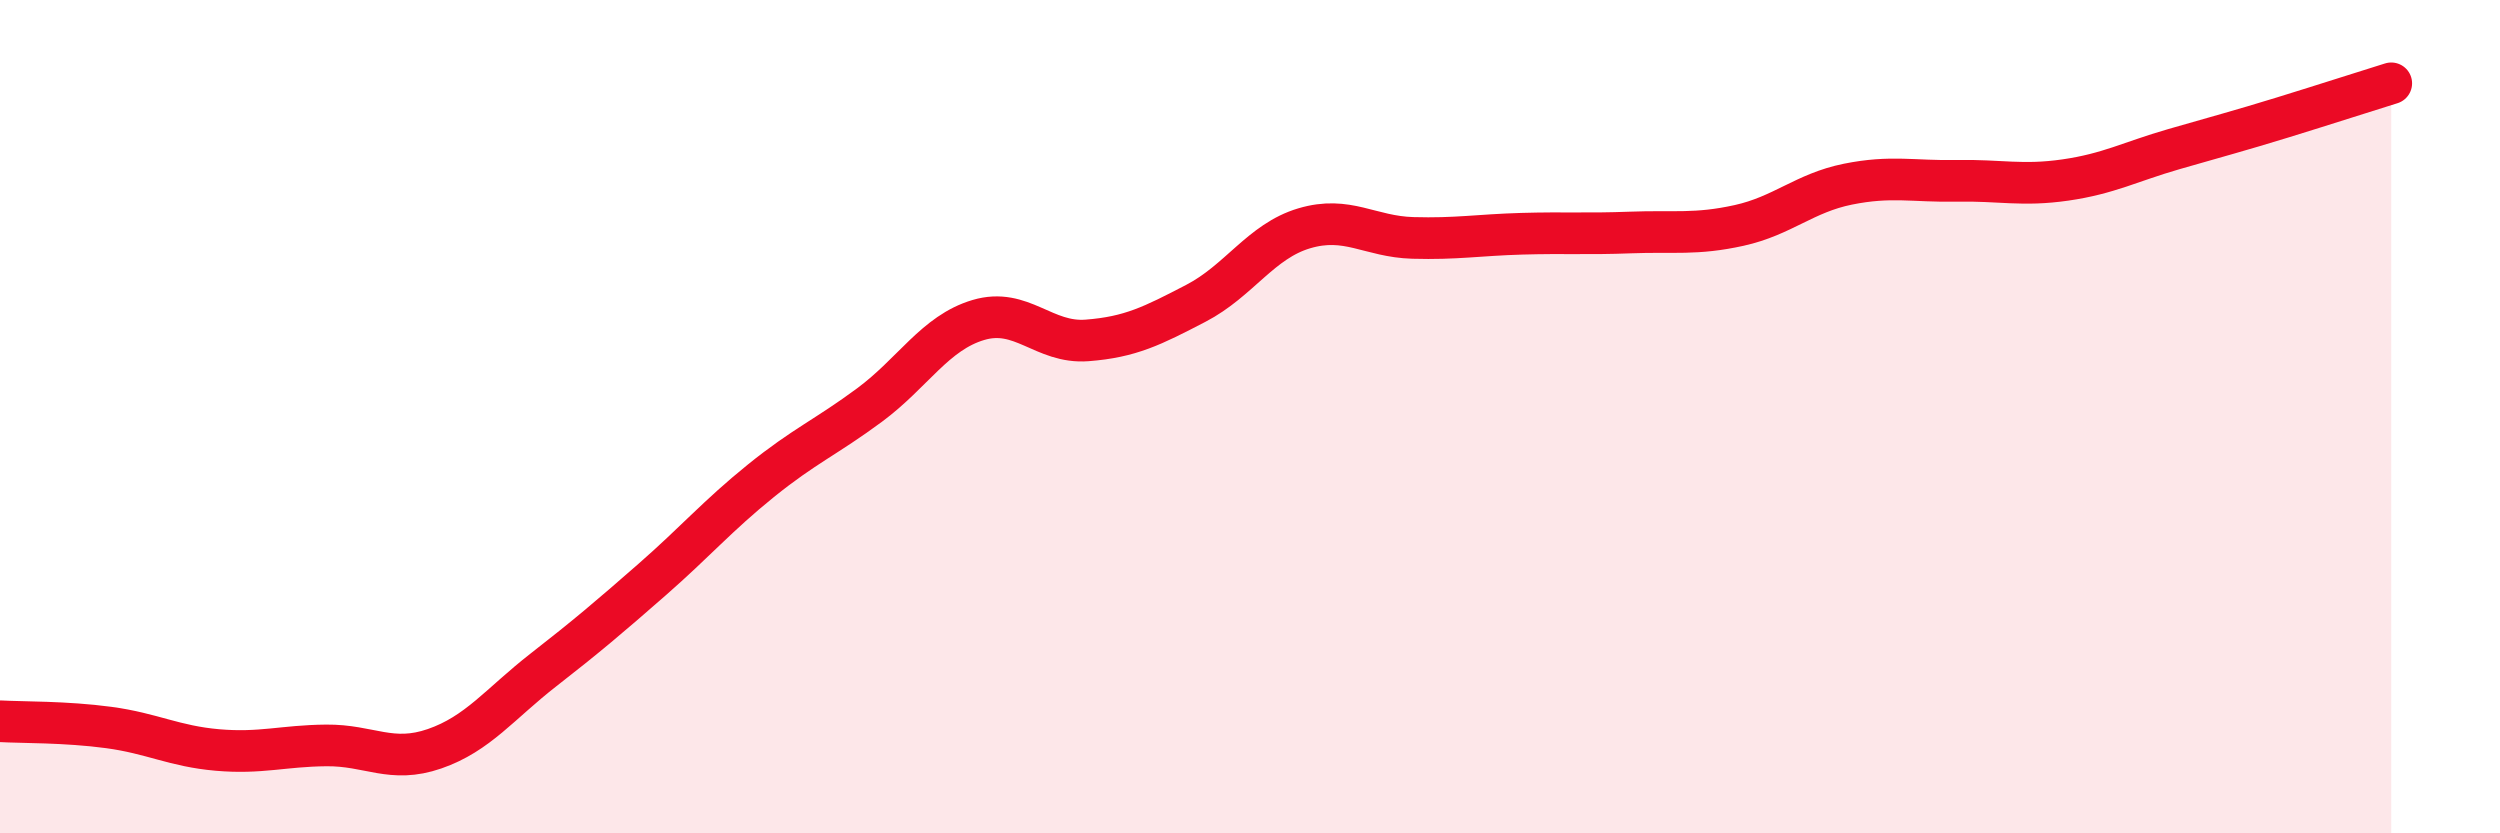
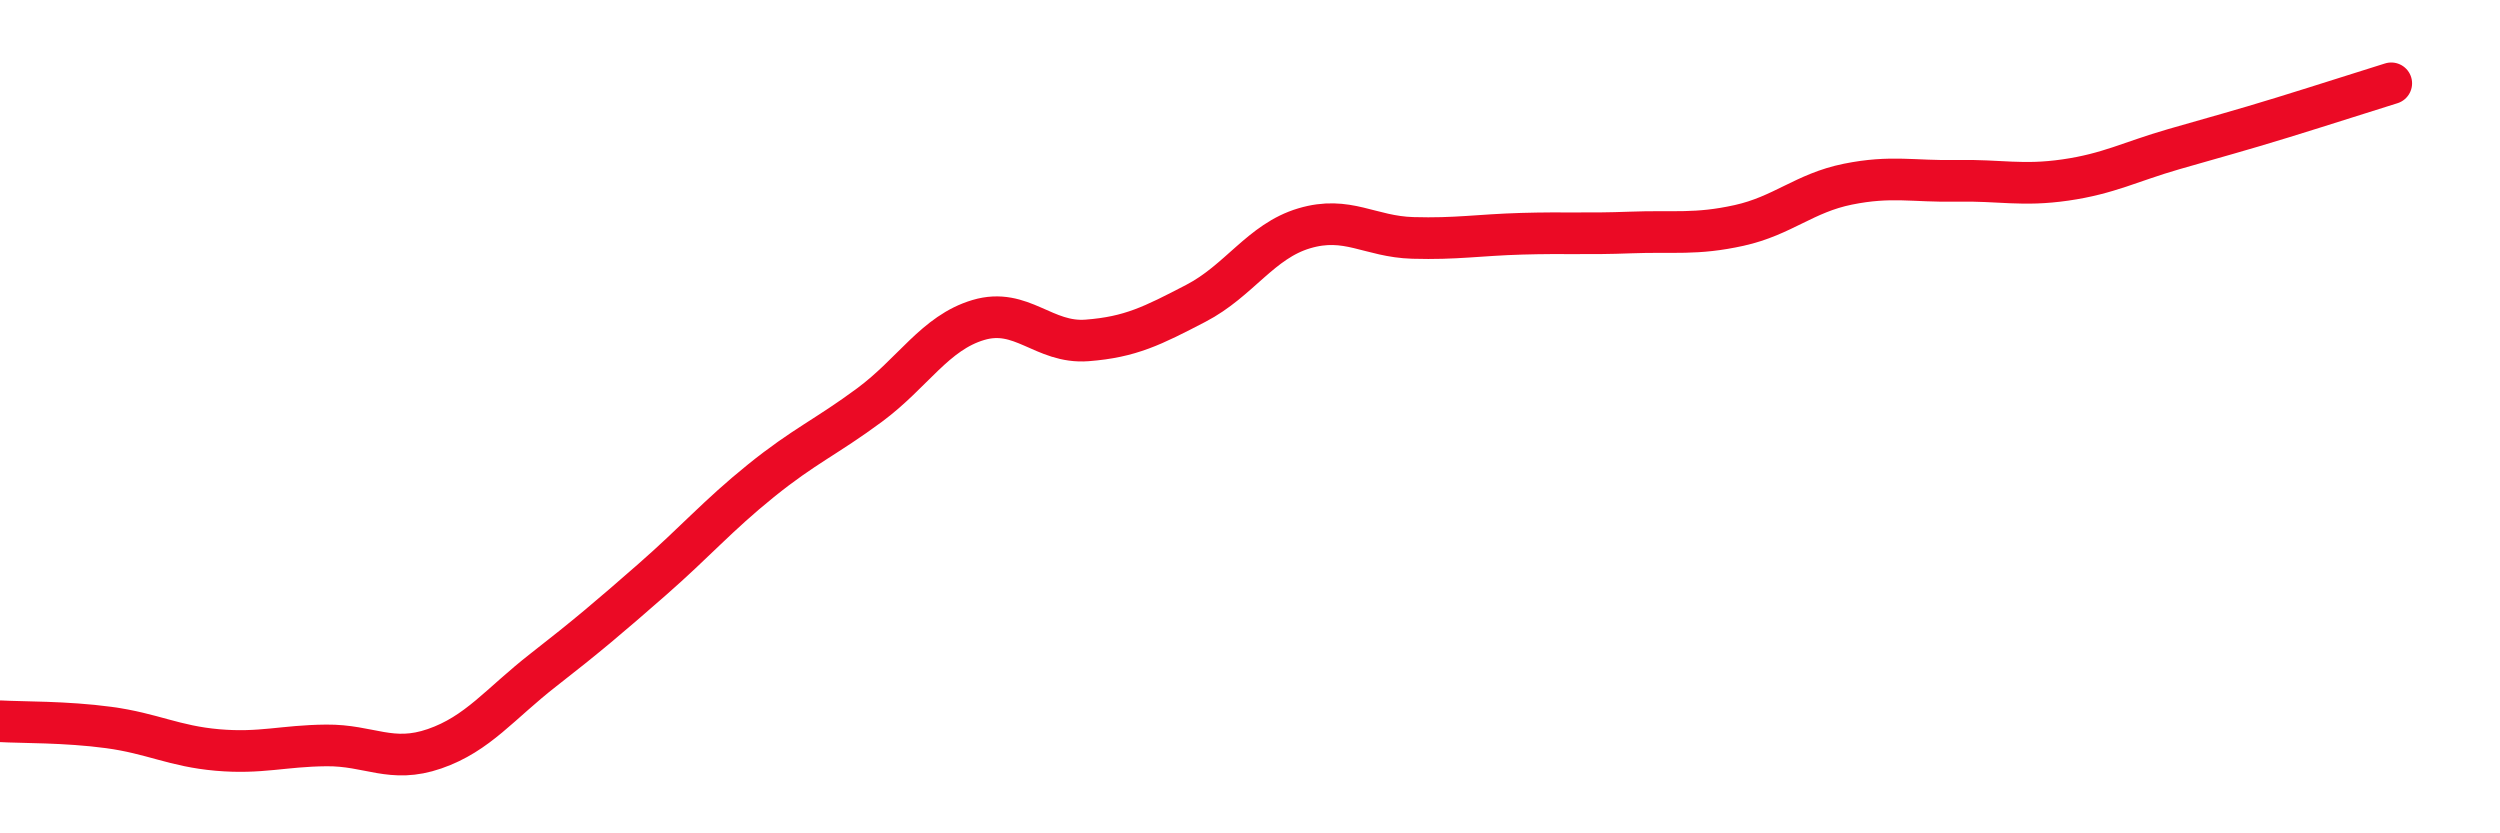
<svg xmlns="http://www.w3.org/2000/svg" width="60" height="20" viewBox="0 0 60 20">
-   <path d="M 0,17.31 C 0.52,17.34 1.57,17.32 2.61,17.46 C 3.65,17.6 4.18,17.91 5.22,18 C 6.26,18.09 6.79,17.9 7.83,17.89 C 8.87,17.88 9.39,18.33 10.43,17.97 C 11.47,17.61 12,16.89 13.04,16.08 C 14.08,15.27 14.61,14.82 15.65,13.91 C 16.69,13 17.22,12.38 18.26,11.54 C 19.3,10.7 19.83,10.49 20.87,9.72 C 21.91,8.95 22.44,7.99 23.48,7.68 C 24.52,7.37 25.05,8.25 26.09,8.17 C 27.13,8.09 27.66,7.82 28.7,7.28 C 29.74,6.74 30.26,5.79 31.3,5.48 C 32.34,5.17 32.87,5.68 33.91,5.71 C 34.95,5.74 35.48,5.64 36.52,5.61 C 37.56,5.58 38.09,5.62 39.13,5.58 C 40.17,5.54 40.7,5.64 41.74,5.41 C 42.78,5.18 43.31,4.63 44.35,4.42 C 45.39,4.21 45.92,4.36 46.96,4.34 C 48,4.32 48.53,4.47 49.57,4.32 C 50.61,4.17 51.13,3.88 52.17,3.58 C 53.21,3.28 53.74,3.14 54.78,2.82 C 55.82,2.5 56.87,2.16 57.39,2L57.39 20L0 20Z" fill="#EB0A25" opacity="0.1" stroke-linecap="round" stroke-linejoin="round" />
  <path d="M 0,17.31 C 0.52,17.34 1.57,17.32 2.61,17.46 C 3.65,17.6 4.18,17.91 5.22,18 C 6.26,18.09 6.79,17.9 7.83,17.89 C 8.87,17.88 9.39,18.33 10.43,17.97 C 11.47,17.61 12,16.89 13.04,16.08 C 14.08,15.27 14.61,14.82 15.65,13.91 C 16.69,13 17.22,12.38 18.26,11.54 C 19.3,10.7 19.83,10.49 20.87,9.72 C 21.91,8.95 22.44,7.99 23.48,7.68 C 24.52,7.37 25.05,8.25 26.09,8.17 C 27.13,8.09 27.66,7.82 28.7,7.28 C 29.74,6.74 30.26,5.79 31.3,5.48 C 32.34,5.17 32.87,5.68 33.91,5.71 C 34.95,5.74 35.48,5.64 36.52,5.61 C 37.56,5.58 38.09,5.62 39.13,5.58 C 40.17,5.54 40.7,5.64 41.74,5.41 C 42.78,5.18 43.31,4.63 44.35,4.42 C 45.39,4.21 45.92,4.36 46.96,4.34 C 48,4.32 48.53,4.47 49.57,4.32 C 50.61,4.17 51.13,3.88 52.17,3.58 C 53.21,3.28 53.74,3.14 54.78,2.82 C 55.82,2.5 56.87,2.16 57.39,2" stroke="#EB0A25" stroke-width="1" fill="none" stroke-linecap="round" stroke-linejoin="round" />
</svg>